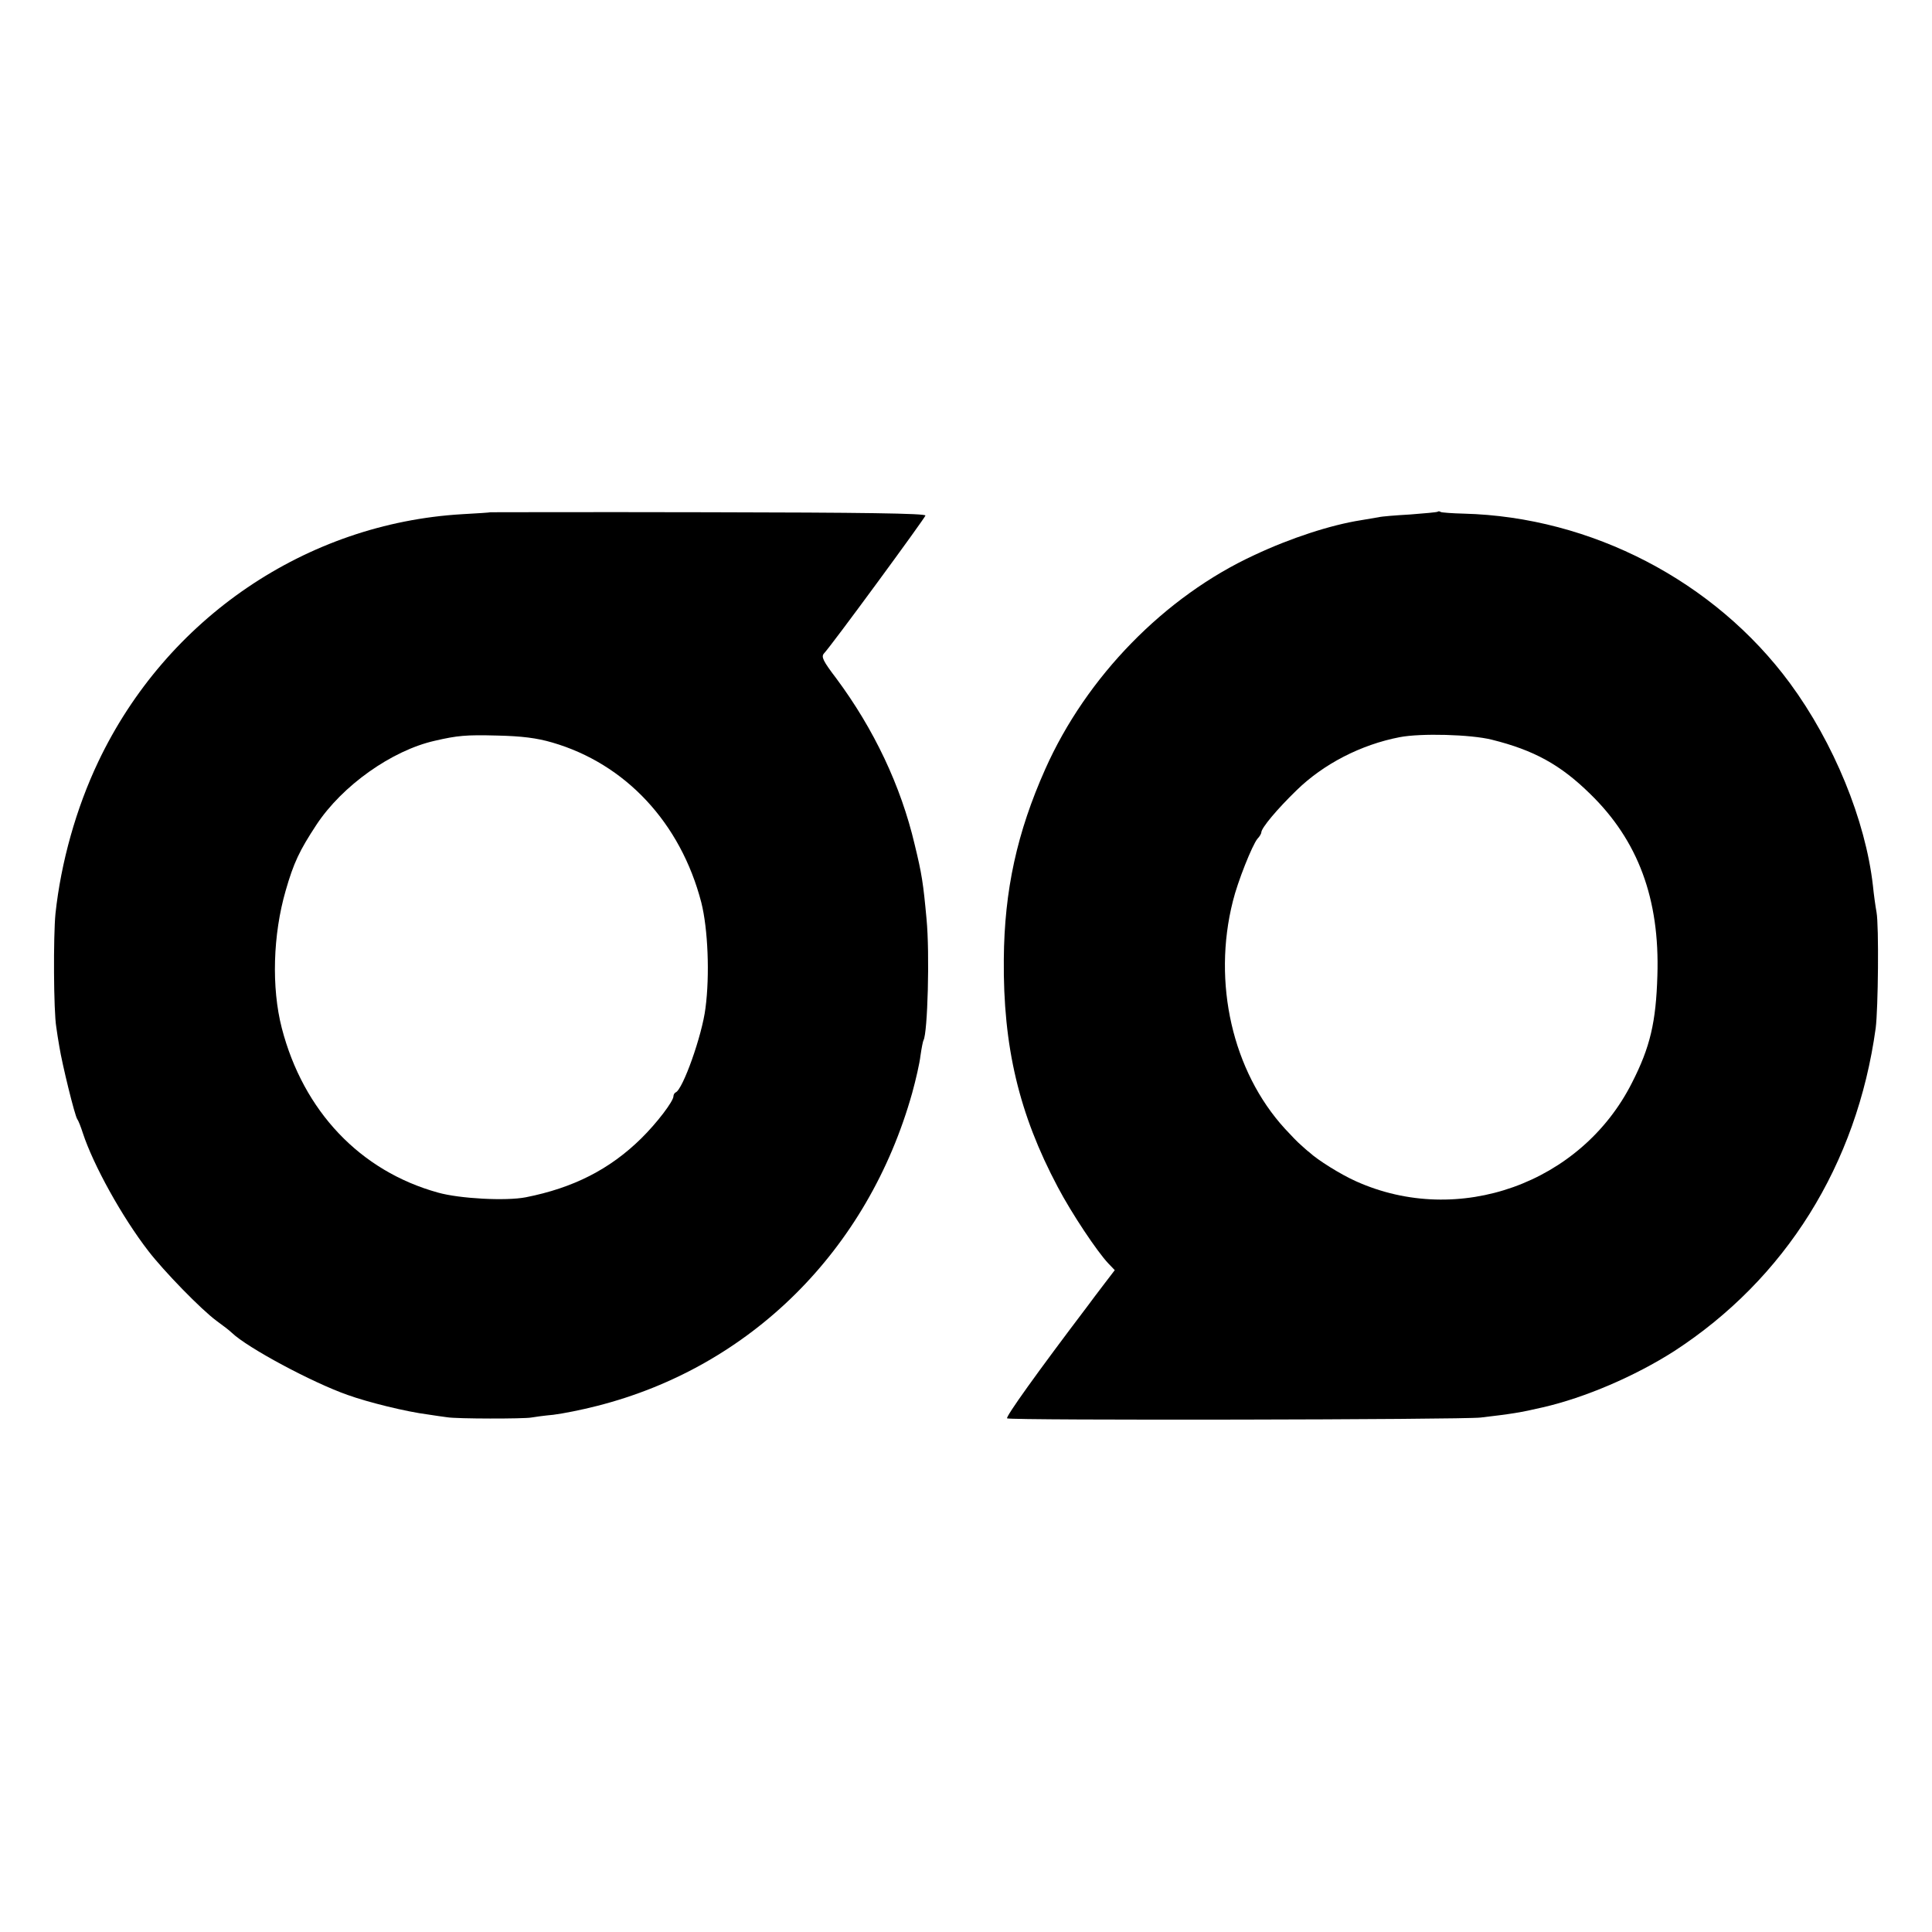
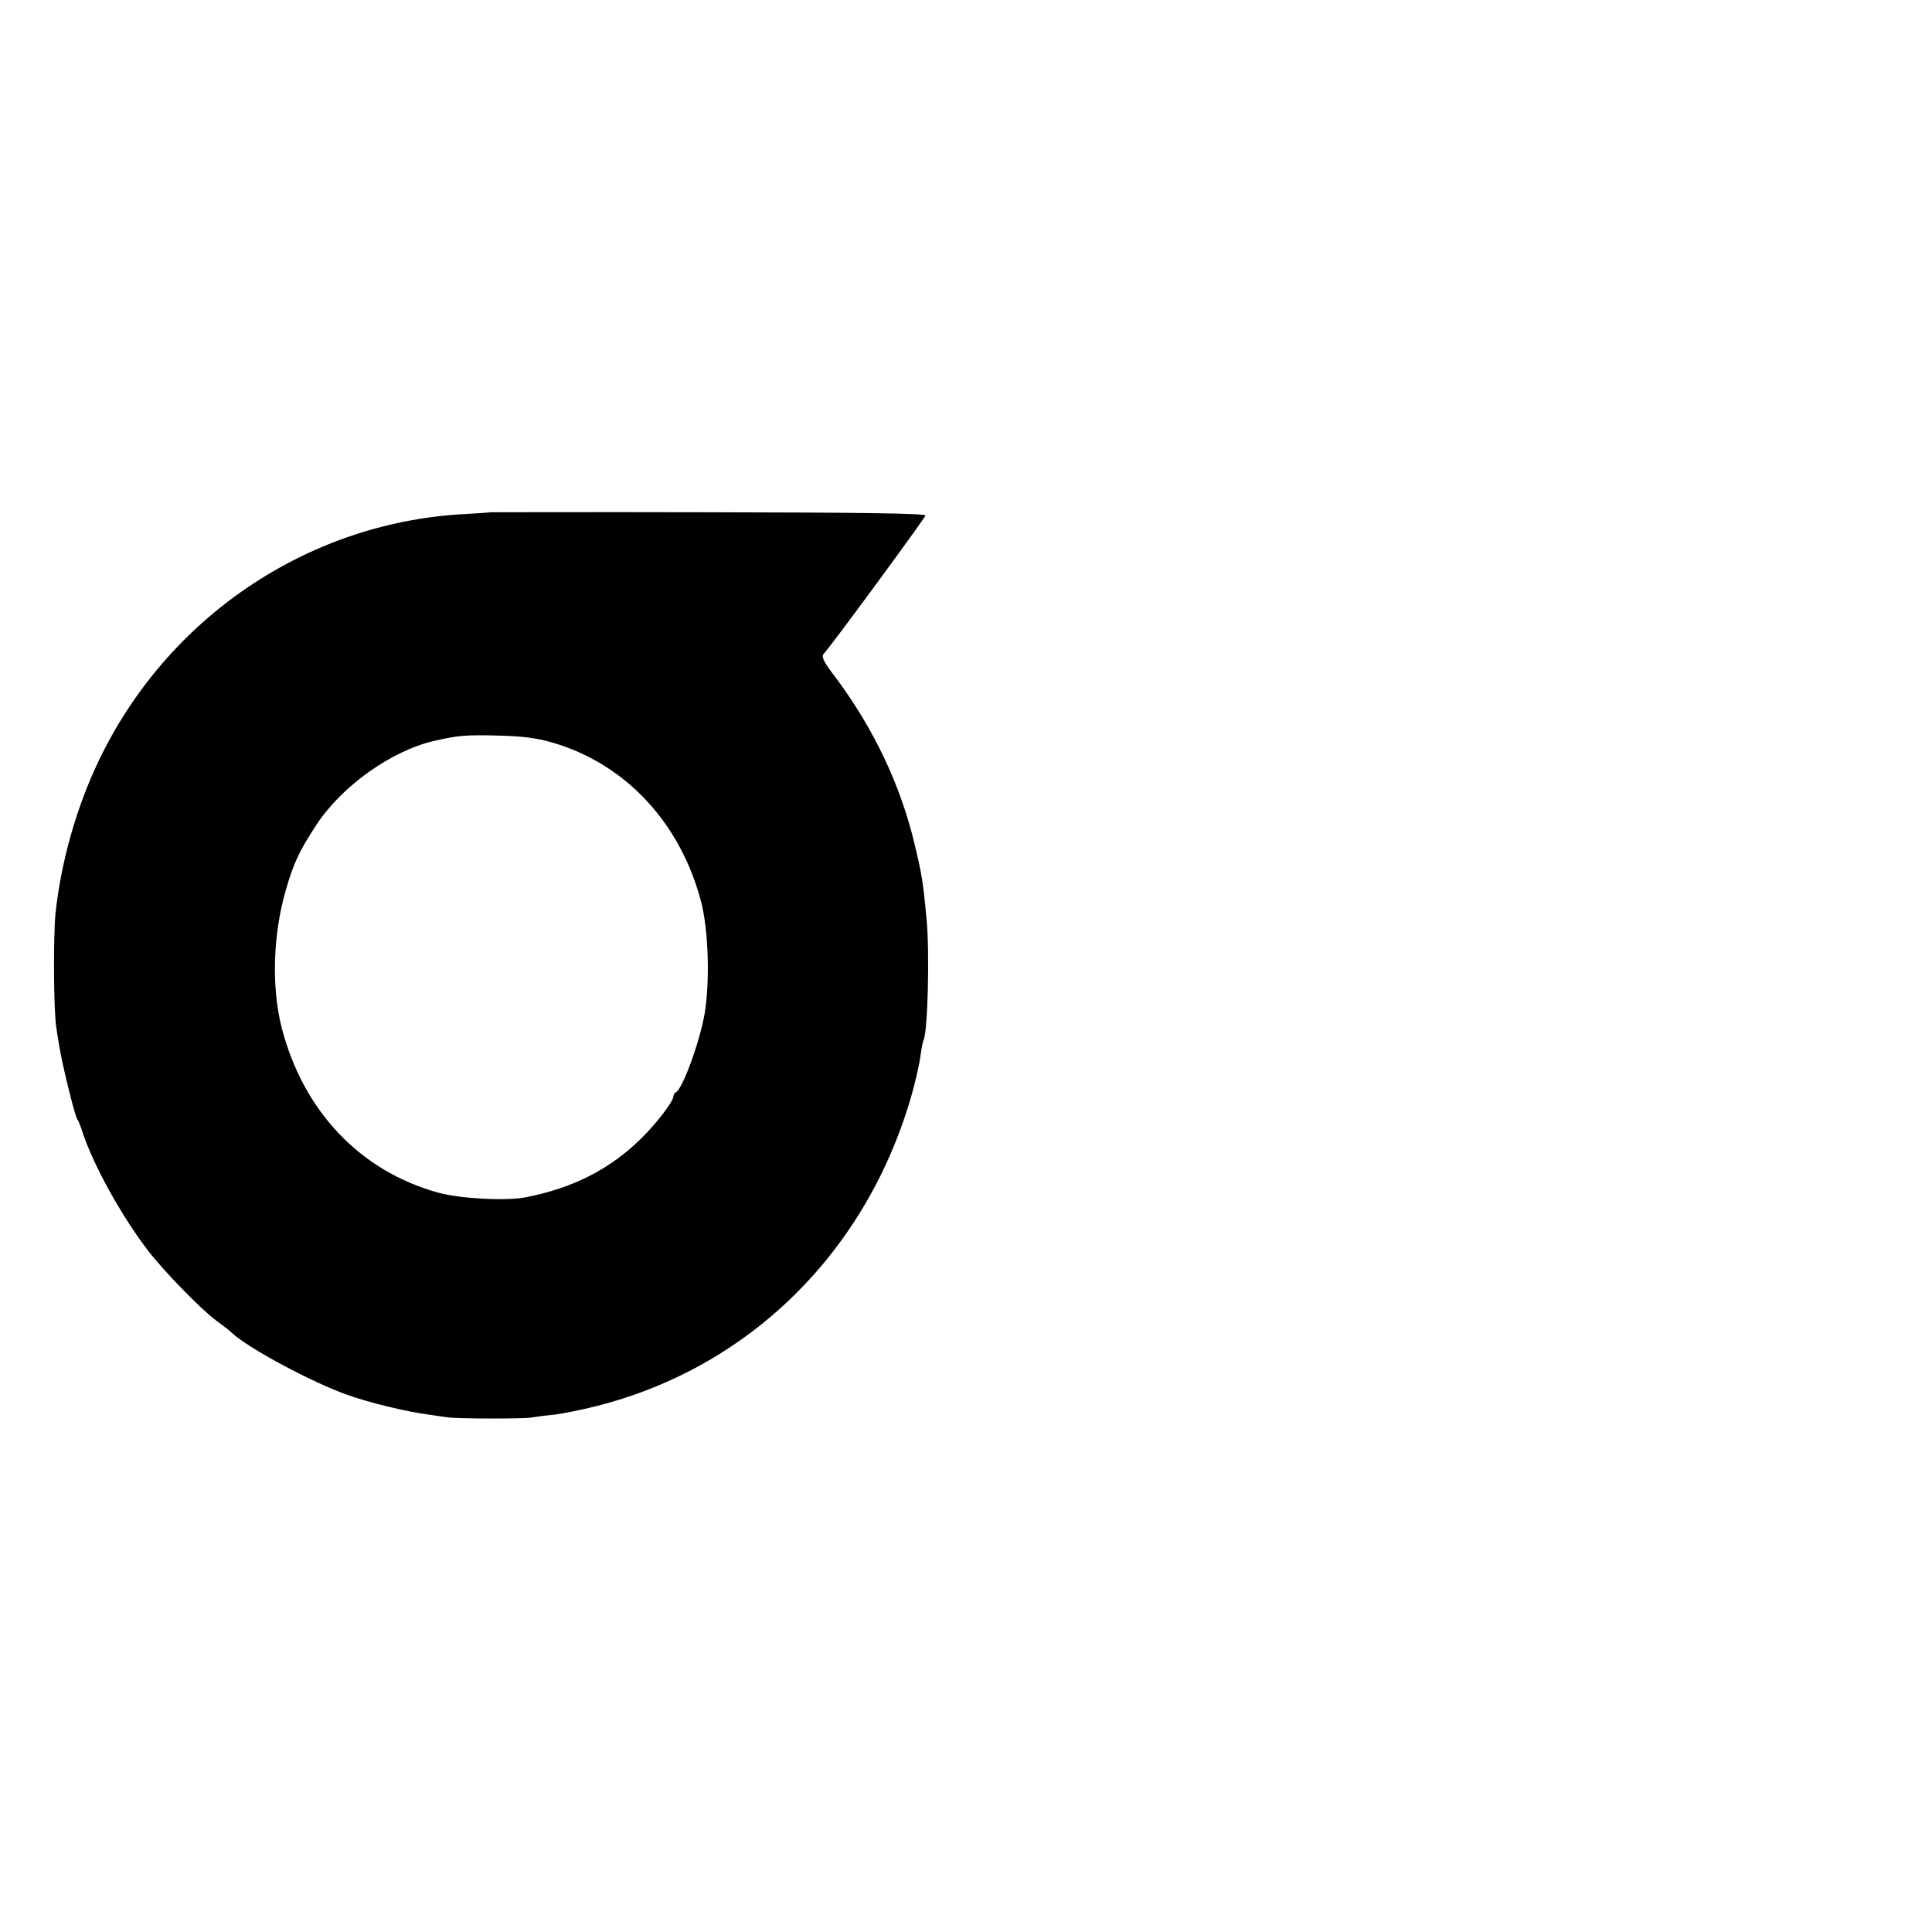
<svg xmlns="http://www.w3.org/2000/svg" version="1.0" width="700pt" height="700pt" viewBox="0 0 700 700" preserveAspectRatio="xMidYMid meet">
  <g transform="translate(0,700) scale(0.1,-0.1)" fill="#000000" stroke="none">
    <path d="M1777 5144 c-1 -1 -47 -4 -102 -7 -565 -33 -1072 -377 -1319 -897 -80 -168 -135 -364 -155 -550 -8 -81 -7 -354 3 -412 2 -16 7 -47 11 -70 10 -63 56 -251 65 -263 4 -5 13 -28 20 -50 38 -116 142 -304 237 -427 56 -73 192 -213 248 -254 22 -16 47 -35 55 -43 56 -54 291 -180 419 -225 75 -27 213 -61 292 -71 24 -4 55 -8 69 -10 34 -6 280 -6 305 -1 11 2 47 7 80 10 33 4 104 18 158 32 556 141 982 564 1142 1134 13 47 27 108 30 135 4 28 9 53 11 56 15 26 23 314 11 439 -12 131 -17 163 -43 270 -50 213 -148 419 -284 602 -48 63 -55 78 -45 90 24 24 365 489 368 500 1 8 -231 11 -786 12 -434 1 -789 0 -790 0z m223 -834 c266 -77 466 -291 541 -580 24 -95 31 -263 15 -383 -12 -98 -82 -295 -108 -305 -4 -2 -8 -8 -8 -14 0 -18 -60 -97 -117 -153 -114 -112 -246 -179 -418 -213 -72 -14 -240 -5 -318 17 -282 78 -488 295 -566 596 -38 147 -32 339 14 498 29 101 50 145 111 238 94 143 274 270 429 305 82 19 114 22 225 19 91 -2 145 -9 200 -25z" />
-     <path d="M5209 5146 c-2 -2 -47 -6 -99 -10 -52 -3 -104 -7 -115 -10 -11 -2 -40 -7 -65 -11 -108 -17 -253 -64 -385 -126 -325 -150 -609 -441 -758 -776 -102 -229 -148 -438 -150 -688 -3 -317 55 -561 195 -825 51 -97 144 -236 184 -278 l23 -24 -39 -51 c-22 -29 -48 -63 -58 -77 -185 -244 -300 -405 -293 -409 12 -8 1652 -5 1716 3 111 13 144 18 225 37 153 35 334 113 475 203 404 262 663 676 731 1171 9 70 12 372 3 420 -4 22 -10 65 -13 96 -27 238 -142 518 -301 734 -273 370 -720 602 -1181 614 -43 1 -81 4 -84 6 -4 3 -9 3 -11 1z m196 -826 c153 -38 249 -91 356 -196 174 -169 253 -381 244 -659 -5 -168 -26 -259 -92 -388 -184 -365 -629 -524 -1000 -357 -56 25 -139 77 -169 105 -7 5 -20 17 -30 26 -11 9 -37 36 -59 60 -189 207 -263 528 -188 824 17 70 70 203 89 226 8 8 14 19 14 23 0 16 57 84 127 152 98 96 234 166 374 193 77 15 258 10 334 -9z" />
  </g>
</svg>